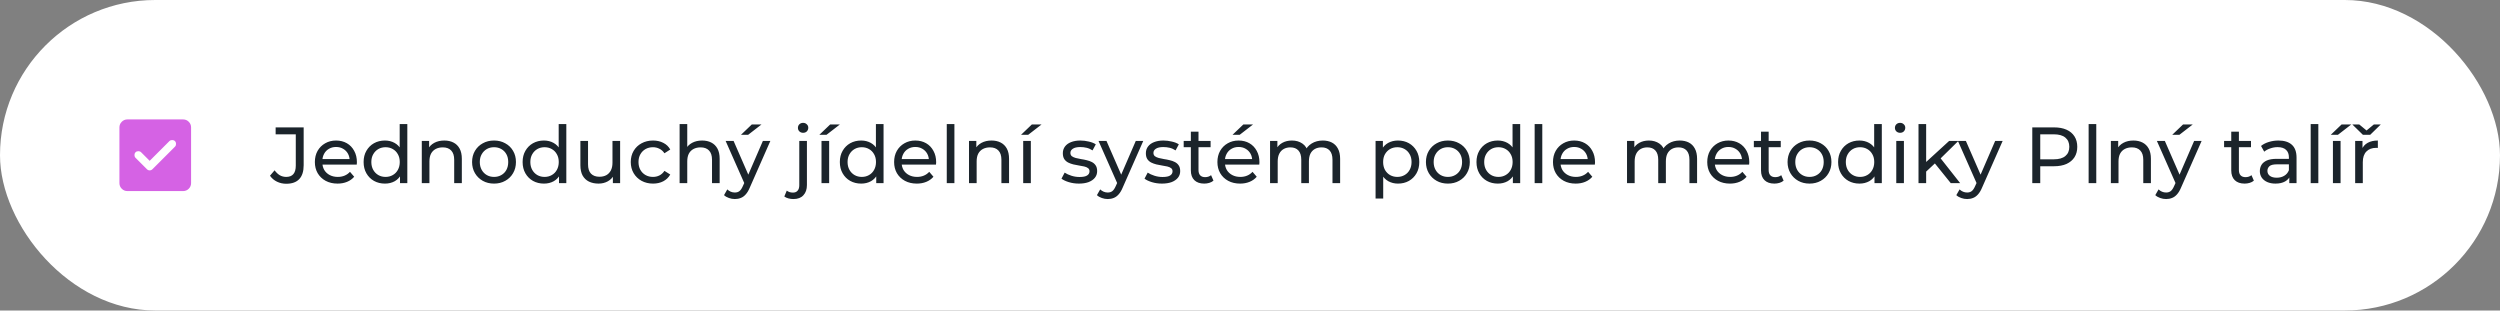
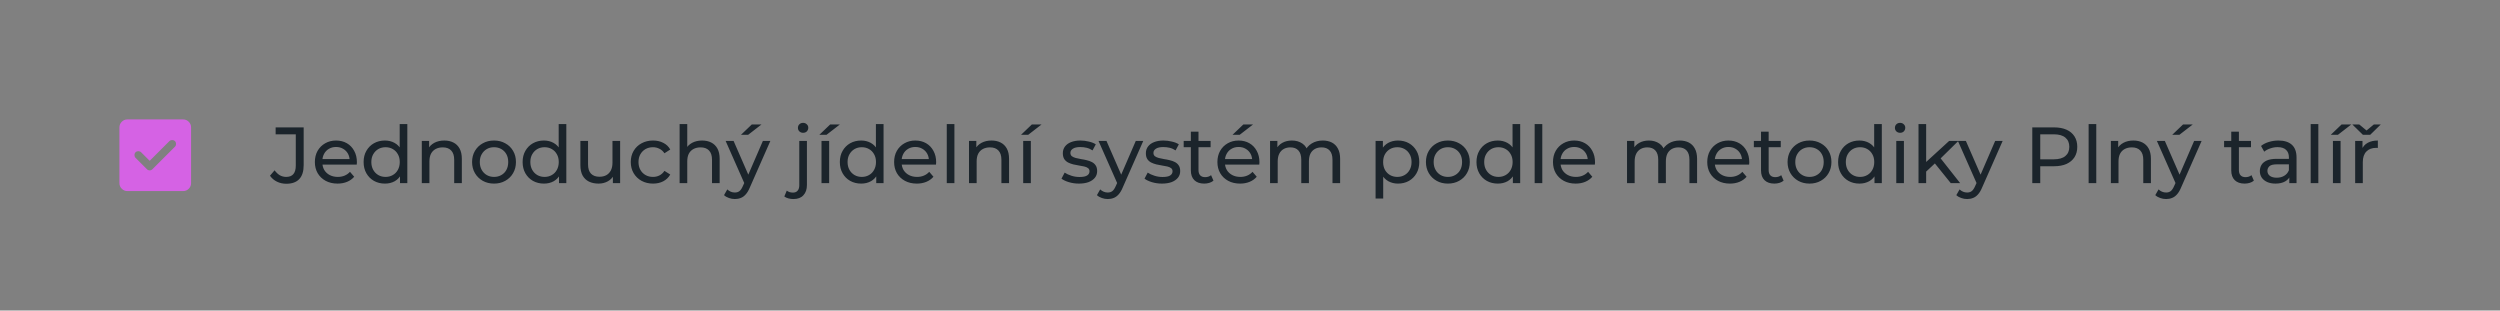
<svg xmlns="http://www.w3.org/2000/svg" width="628" height="78" viewBox="0 0 628 78" fill="none">
  <rect x="0" y="0" width="628" height="78" fill="#808080" stroke="none" />
-   <rect width="628" height="78" rx="39" fill="white" />
  <path d="M37.6 40.4L35.45 38.25C35.267 38.067 35.033 37.975 34.75 37.975C34.467 37.975 34.233 38.067 34.05 38.25C33.867 38.433 33.775 38.667 33.775 38.95C33.775 39.233 33.867 39.467 34.05 39.65L36.9 42.5C37.1 42.7 37.333 42.8 37.6 42.8C37.867 42.8 38.1 42.7 38.3 42.5L43.95 36.85C44.133 36.667 44.225 36.433 44.225 36.15C44.225 35.867 44.133 35.633 43.95 35.45C43.767 35.267 43.533 35.175 43.25 35.175C42.967 35.175 42.733 35.267 42.55 35.45L37.6 40.4ZM32 48C31.45 48 30.979 47.804 30.588 47.413C30.197 47.022 30.001 46.551 30 46V32C30 31.45 30.196 30.979 30.588 30.588C30.98 30.197 31.451 30.001 32 30H46C46.55 30 47.021 30.196 47.413 30.588C47.805 30.98 48.001 31.451 48 32V46C48 46.55 47.804 47.021 47.413 47.413C47.022 47.805 46.551 48.001 46 48H32Z" fill="#D562E4" />
  <path d="M71.9 46.16C71.073 46.16 70.3 45.987 69.58 45.64C68.86 45.293 68.273 44.793 67.82 44.14L68.98 42.78C69.367 43.313 69.8 43.727 70.28 44.02C70.773 44.3 71.313 44.44 71.9 44.44C73.5 44.44 74.3 43.493 74.3 41.6V33.74H69.24V32H76.28V41.5C76.28 43.06 75.907 44.227 75.16 45C74.427 45.773 73.34 46.16 71.9 46.16ZM84.794 46.12C83.661 46.12 82.661 45.887 81.794 45.42C80.941 44.953 80.274 44.313 79.794 43.5C79.327 42.687 79.094 41.753 79.094 40.7C79.094 39.647 79.321 38.713 79.774 37.9C80.241 37.087 80.874 36.453 81.674 36C82.487 35.533 83.401 35.3 84.414 35.3C85.441 35.3 86.347 35.527 87.134 35.98C87.921 36.433 88.534 37.073 88.974 37.9C89.427 38.713 89.654 39.667 89.654 40.76C89.654 40.84 89.647 40.933 89.634 41.04C89.634 41.147 89.627 41.247 89.614 41.34H80.594V39.96H88.614L87.834 40.44C87.847 39.76 87.707 39.153 87.414 38.62C87.121 38.087 86.714 37.673 86.194 37.38C85.687 37.073 85.094 36.92 84.414 36.92C83.747 36.92 83.154 37.073 82.634 37.38C82.114 37.673 81.707 38.093 81.414 38.64C81.121 39.173 80.974 39.787 80.974 40.48V40.8C80.974 41.507 81.134 42.14 81.454 42.7C81.787 43.247 82.247 43.673 82.834 43.98C83.421 44.287 84.094 44.44 84.854 44.44C85.481 44.44 86.047 44.333 86.554 44.12C87.074 43.907 87.527 43.587 87.914 43.16L88.974 44.4C88.494 44.96 87.894 45.387 87.174 45.68C86.467 45.973 85.674 46.12 84.794 46.12ZM96.7 46.12C95.673 46.12 94.753 45.893 93.94 45.44C93.14 44.987 92.507 44.353 92.04 43.54C91.573 42.727 91.34 41.78 91.34 40.7C91.34 39.62 91.573 38.68 92.04 37.88C92.507 37.067 93.14 36.433 93.94 35.98C94.753 35.527 95.673 35.3 96.7 35.3C97.593 35.3 98.4 35.5 99.12 35.9C99.84 36.3 100.413 36.9 100.84 37.7C101.28 38.5 101.5 39.5 101.5 40.7C101.5 41.9 101.287 42.9 100.86 43.7C100.447 44.5 99.88 45.107 99.16 45.52C98.44 45.92 97.62 46.12 96.7 46.12ZM96.86 44.44C97.527 44.44 98.127 44.287 98.66 43.98C99.207 43.673 99.633 43.24 99.94 42.68C100.26 42.107 100.42 41.447 100.42 40.7C100.42 39.94 100.26 39.287 99.94 38.74C99.633 38.18 99.207 37.747 98.66 37.44C98.127 37.133 97.527 36.98 96.86 36.98C96.18 36.98 95.573 37.133 95.04 37.44C94.507 37.747 94.08 38.18 93.76 38.74C93.44 39.287 93.28 39.94 93.28 40.7C93.28 41.447 93.44 42.107 93.76 42.68C94.08 43.24 94.507 43.673 95.04 43.98C95.573 44.287 96.18 44.44 96.86 44.44ZM100.48 46V43.14L100.6 40.68L100.4 38.22V31.16H102.32V46H100.48ZM111.613 35.3C112.479 35.3 113.239 35.467 113.893 35.8C114.559 36.133 115.079 36.64 115.453 37.32C115.826 38 116.013 38.86 116.013 39.9V46H114.093V40.12C114.093 39.093 113.839 38.32 113.333 37.8C112.839 37.28 112.139 37.02 111.233 37.02C110.553 37.02 109.959 37.153 109.453 37.42C108.946 37.687 108.553 38.08 108.273 38.6C108.006 39.12 107.873 39.767 107.873 40.54V46H105.953V35.4H107.793V38.26L107.493 37.5C107.839 36.807 108.373 36.267 109.093 35.88C109.813 35.493 110.653 35.3 111.613 35.3ZM124.106 46.12C123.039 46.12 122.093 45.887 121.266 45.42C120.439 44.953 119.786 44.313 119.306 43.5C118.826 42.673 118.586 41.74 118.586 40.7C118.586 39.647 118.826 38.713 119.306 37.9C119.786 37.087 120.439 36.453 121.266 36C122.093 35.533 123.039 35.3 124.106 35.3C125.159 35.3 126.099 35.533 126.926 36C127.766 36.453 128.419 37.087 128.886 37.9C129.366 38.7 129.606 39.633 129.606 40.7C129.606 41.753 129.366 42.687 128.886 43.5C128.419 44.313 127.766 44.953 126.926 45.42C126.099 45.887 125.159 46.12 124.106 46.12ZM124.106 44.44C124.786 44.44 125.393 44.287 125.926 43.98C126.473 43.673 126.899 43.24 127.206 42.68C127.513 42.107 127.666 41.447 127.666 40.7C127.666 39.94 127.513 39.287 127.206 38.74C126.899 38.18 126.473 37.747 125.926 37.44C125.393 37.133 124.786 36.98 124.106 36.98C123.426 36.98 122.819 37.133 122.286 37.44C121.753 37.747 121.326 38.18 121.006 38.74C120.686 39.287 120.526 39.94 120.526 40.7C120.526 41.447 120.686 42.107 121.006 42.68C121.326 43.24 121.753 43.673 122.286 43.98C122.819 44.287 123.426 44.44 124.106 44.44ZM136.641 46.12C135.615 46.12 134.695 45.893 133.881 45.44C133.081 44.987 132.448 44.353 131.981 43.54C131.515 42.727 131.281 41.78 131.281 40.7C131.281 39.62 131.515 38.68 131.981 37.88C132.448 37.067 133.081 36.433 133.881 35.98C134.695 35.527 135.615 35.3 136.641 35.3C137.535 35.3 138.341 35.5 139.061 35.9C139.781 36.3 140.355 36.9 140.781 37.7C141.221 38.5 141.441 39.5 141.441 40.7C141.441 41.9 141.228 42.9 140.801 43.7C140.388 44.5 139.821 45.107 139.101 45.52C138.381 45.92 137.561 46.12 136.641 46.12ZM136.801 44.44C137.468 44.44 138.068 44.287 138.601 43.98C139.148 43.673 139.575 43.24 139.881 42.68C140.201 42.107 140.361 41.447 140.361 40.7C140.361 39.94 140.201 39.287 139.881 38.74C139.575 38.18 139.148 37.747 138.601 37.44C138.068 37.133 137.468 36.98 136.801 36.98C136.121 36.98 135.515 37.133 134.981 37.44C134.448 37.747 134.021 38.18 133.701 38.74C133.381 39.287 133.221 39.94 133.221 40.7C133.221 41.447 133.381 42.107 133.701 42.68C134.021 43.24 134.448 43.673 134.981 43.98C135.515 44.287 136.121 44.44 136.801 44.44ZM140.421 46V43.14L140.541 40.68L140.341 38.22V31.16H142.261V46H140.421ZM150.354 46.12C149.448 46.12 148.648 45.953 147.954 45.62C147.274 45.287 146.741 44.78 146.354 44.1C145.981 43.407 145.794 42.54 145.794 41.5V35.4H147.714V41.28C147.714 42.32 147.961 43.1 148.454 43.62C148.961 44.14 149.668 44.4 150.574 44.4C151.241 44.4 151.821 44.267 152.314 44C152.808 43.72 153.188 43.32 153.454 42.8C153.721 42.267 153.854 41.627 153.854 40.88V35.4H155.774V46H153.954V43.14L154.254 43.9C153.908 44.607 153.388 45.153 152.694 45.54C152.001 45.927 151.221 46.12 150.354 46.12ZM164.049 46.12C162.969 46.12 162.003 45.887 161.149 45.42C160.309 44.953 159.649 44.313 159.169 43.5C158.689 42.687 158.449 41.753 158.449 40.7C158.449 39.647 158.689 38.713 159.169 37.9C159.649 37.087 160.309 36.453 161.149 36C162.003 35.533 162.969 35.3 164.049 35.3C165.009 35.3 165.863 35.493 166.609 35.88C167.369 36.253 167.956 36.813 168.369 37.56L166.909 38.5C166.563 37.98 166.136 37.6 165.629 37.36C165.136 37.107 164.603 36.98 164.029 36.98C163.336 36.98 162.716 37.133 162.169 37.44C161.623 37.747 161.189 38.18 160.869 38.74C160.549 39.287 160.389 39.94 160.389 40.7C160.389 41.46 160.549 42.12 160.869 42.68C161.189 43.24 161.623 43.673 162.169 43.98C162.716 44.287 163.336 44.44 164.029 44.44C164.603 44.44 165.136 44.32 165.629 44.08C166.136 43.827 166.563 43.44 166.909 42.92L168.369 43.84C167.956 44.573 167.369 45.14 166.609 45.54C165.863 45.927 165.009 46.12 164.049 46.12ZM176.378 35.3C177.245 35.3 178.005 35.467 178.658 35.8C179.325 36.133 179.845 36.64 180.218 37.32C180.592 38 180.778 38.86 180.778 39.9V46H178.858V40.12C178.858 39.093 178.605 38.32 178.098 37.8C177.605 37.28 176.905 37.02 175.998 37.02C175.318 37.02 174.725 37.153 174.218 37.42C173.712 37.687 173.318 38.08 173.038 38.6C172.772 39.12 172.638 39.767 172.638 40.54V46H170.718V31.16H172.638V38.26L172.258 37.5C172.605 36.807 173.138 36.267 173.858 35.88C174.578 35.493 175.418 35.3 176.378 35.3ZM184.596 50C184.09 50 183.596 49.913 183.116 49.74C182.636 49.58 182.223 49.34 181.876 49.02L182.696 47.58C182.963 47.833 183.256 48.027 183.576 48.16C183.896 48.293 184.236 48.36 184.596 48.36C185.063 48.36 185.45 48.24 185.756 48C186.063 47.76 186.35 47.333 186.616 46.72L187.276 45.26L187.476 45.02L191.636 35.4H193.516L188.376 47.06C188.07 47.807 187.723 48.393 187.336 48.82C186.963 49.247 186.55 49.547 186.096 49.72C185.643 49.907 185.143 50 184.596 50ZM187.116 46.34L182.276 35.4H184.276L188.396 44.84L187.116 46.34ZM186.136 33.86L188.856 31.26H191.296L187.936 33.86H186.136ZM199.319 50C198.879 50 198.459 49.947 198.059 49.84C197.646 49.733 197.299 49.573 197.019 49.36L197.639 47.88C198.039 48.213 198.559 48.38 199.199 48.38C199.706 48.38 200.093 48.22 200.359 47.9C200.639 47.593 200.779 47.133 200.779 46.52V35.4H202.699V46.48C202.699 47.56 202.406 48.413 201.819 49.04C201.246 49.68 200.413 50 199.319 50ZM201.739 33.36C201.366 33.36 201.053 33.24 200.799 33C200.559 32.76 200.439 32.467 200.439 32.12C200.439 31.76 200.559 31.46 200.799 31.22C201.053 30.98 201.366 30.86 201.739 30.86C202.113 30.86 202.419 30.98 202.659 31.22C202.913 31.447 203.039 31.733 203.039 32.08C203.039 32.44 202.919 32.747 202.679 33C202.439 33.24 202.126 33.36 201.739 33.36ZM206.363 46V35.4H208.283V46H206.363ZM205.823 33.86L208.543 31.26H210.983L207.623 33.86H205.823ZM216.329 46.12C215.302 46.12 214.382 45.893 213.569 45.44C212.769 44.987 212.136 44.353 211.669 43.54C211.202 42.727 210.969 41.78 210.969 40.7C210.969 39.62 211.202 38.68 211.669 37.88C212.136 37.067 212.769 36.433 213.569 35.98C214.382 35.527 215.302 35.3 216.329 35.3C217.222 35.3 218.029 35.5 218.749 35.9C219.469 36.3 220.042 36.9 220.469 37.7C220.909 38.5 221.129 39.5 221.129 40.7C221.129 41.9 220.916 42.9 220.489 43.7C220.076 44.5 219.509 45.107 218.789 45.52C218.069 45.92 217.249 46.12 216.329 46.12ZM216.489 44.44C217.156 44.44 217.756 44.287 218.289 43.98C218.836 43.673 219.262 43.24 219.569 42.68C219.889 42.107 220.049 41.447 220.049 40.7C220.049 39.94 219.889 39.287 219.569 38.74C219.262 38.18 218.836 37.747 218.289 37.44C217.756 37.133 217.156 36.98 216.489 36.98C215.809 36.98 215.202 37.133 214.669 37.44C214.136 37.747 213.709 38.18 213.389 38.74C213.069 39.287 212.909 39.94 212.909 40.7C212.909 41.447 213.069 42.107 213.389 42.68C213.709 43.24 214.136 43.673 214.669 43.98C215.202 44.287 215.809 44.44 216.489 44.44ZM220.109 46V43.14L220.229 40.68L220.029 38.22V31.16H221.949V46H220.109ZM230.302 46.12C229.168 46.12 228.168 45.887 227.302 45.42C226.448 44.953 225.782 44.313 225.302 43.5C224.835 42.687 224.602 41.753 224.602 40.7C224.602 39.647 224.828 38.713 225.282 37.9C225.748 37.087 226.382 36.453 227.182 36C227.995 35.533 228.908 35.3 229.922 35.3C230.948 35.3 231.855 35.527 232.642 35.98C233.428 36.433 234.042 37.073 234.482 37.9C234.935 38.713 235.162 39.667 235.162 40.76C235.162 40.84 235.155 40.933 235.142 41.04C235.142 41.147 235.135 41.247 235.122 41.34H226.102V39.96H234.122L233.342 40.44C233.355 39.76 233.215 39.153 232.922 38.62C232.628 38.087 232.222 37.673 231.702 37.38C231.195 37.073 230.602 36.92 229.922 36.92C229.255 36.92 228.662 37.073 228.142 37.38C227.622 37.673 227.215 38.093 226.922 38.64C226.628 39.173 226.482 39.787 226.482 40.48V40.8C226.482 41.507 226.642 42.14 226.962 42.7C227.295 43.247 227.755 43.673 228.342 43.98C228.928 44.287 229.602 44.44 230.362 44.44C230.988 44.44 231.555 44.333 232.062 44.12C232.582 43.907 233.035 43.587 233.422 43.16L234.482 44.4C234.002 44.96 233.402 45.387 232.682 45.68C231.975 45.973 231.182 46.12 230.302 46.12ZM237.828 46V31.16H239.748V46H237.828ZM249.074 35.3C249.94 35.3 250.7 35.467 251.354 35.8C252.02 36.133 252.54 36.64 252.914 37.32C253.287 38 253.474 38.86 253.474 39.9V46H251.554V40.12C251.554 39.093 251.3 38.32 250.794 37.8C250.3 37.28 249.6 37.02 248.694 37.02C248.014 37.02 247.42 37.153 246.914 37.42C246.407 37.687 246.014 38.08 245.734 38.6C245.467 39.12 245.334 39.767 245.334 40.54V46H243.414V35.4H245.254V38.26L244.954 37.5C245.3 36.807 245.834 36.267 246.554 35.88C247.274 35.493 248.114 35.3 249.074 35.3ZM257.027 46V35.4H258.947V46H257.027ZM256.487 33.86L259.207 31.26H261.647L258.287 33.86H256.487ZM271.024 46.12C270.144 46.12 269.304 46 268.504 45.76C267.717 45.52 267.097 45.227 266.644 44.88L267.444 43.36C267.897 43.667 268.457 43.927 269.124 44.14C269.791 44.353 270.471 44.46 271.164 44.46C272.057 44.46 272.697 44.333 273.084 44.08C273.484 43.827 273.684 43.473 273.684 43.02C273.684 42.687 273.564 42.427 273.324 42.24C273.084 42.053 272.764 41.913 272.364 41.82C271.977 41.727 271.544 41.647 271.064 41.58C270.584 41.5 270.104 41.407 269.624 41.3C269.144 41.18 268.704 41.02 268.304 40.82C267.904 40.607 267.584 40.32 267.344 39.96C267.104 39.587 266.984 39.093 266.984 38.48C266.984 37.84 267.164 37.28 267.524 36.8C267.884 36.32 268.391 35.953 269.044 35.7C269.711 35.433 270.497 35.3 271.404 35.3C272.097 35.3 272.797 35.387 273.504 35.56C274.224 35.72 274.811 35.953 275.264 36.26L274.444 37.78C273.964 37.46 273.464 37.24 272.944 37.12C272.424 37 271.904 36.94 271.384 36.94C270.544 36.94 269.917 37.08 269.504 37.36C269.091 37.627 268.884 37.973 268.884 38.4C268.884 38.76 269.004 39.04 269.244 39.24C269.497 39.427 269.817 39.573 270.204 39.68C270.604 39.787 271.044 39.88 271.524 39.96C272.004 40.027 272.484 40.12 272.964 40.24C273.444 40.347 273.877 40.5 274.264 40.7C274.664 40.9 274.984 41.18 275.224 41.54C275.477 41.9 275.604 42.38 275.604 42.98C275.604 43.62 275.417 44.173 275.044 44.64C274.671 45.107 274.144 45.473 273.464 45.74C272.784 45.993 271.971 46.12 271.024 46.12ZM278.268 50C277.762 50 277.268 49.913 276.788 49.74C276.308 49.58 275.895 49.34 275.548 49.02L276.368 47.58C276.635 47.833 276.928 48.027 277.248 48.16C277.568 48.293 277.908 48.36 278.268 48.36C278.735 48.36 279.122 48.24 279.428 48C279.735 47.76 280.022 47.333 280.288 46.72L280.948 45.26L281.148 45.02L285.308 35.4H287.188L282.048 47.06C281.742 47.807 281.395 48.393 281.008 48.82C280.635 49.247 280.222 49.547 279.768 49.72C279.315 49.907 278.815 50 278.268 50ZM280.788 46.34L275.948 35.4H277.948L282.068 44.84L280.788 46.34ZM291.883 46.12C291.003 46.12 290.163 46 289.363 45.76C288.577 45.52 287.957 45.227 287.503 44.88L288.303 43.36C288.757 43.667 289.317 43.927 289.983 44.14C290.65 44.353 291.33 44.46 292.023 44.46C292.917 44.46 293.557 44.333 293.943 44.08C294.343 43.827 294.543 43.473 294.543 43.02C294.543 42.687 294.423 42.427 294.183 42.24C293.943 42.053 293.623 41.913 293.223 41.82C292.837 41.727 292.403 41.647 291.923 41.58C291.443 41.5 290.963 41.407 290.483 41.3C290.003 41.18 289.563 41.02 289.163 40.82C288.763 40.607 288.443 40.32 288.203 39.96C287.963 39.587 287.843 39.093 287.843 38.48C287.843 37.84 288.023 37.28 288.383 36.8C288.743 36.32 289.25 35.953 289.903 35.7C290.57 35.433 291.357 35.3 292.263 35.3C292.957 35.3 293.657 35.387 294.363 35.56C295.083 35.72 295.67 35.953 296.123 36.26L295.303 37.78C294.823 37.46 294.323 37.24 293.803 37.12C293.283 37 292.763 36.94 292.243 36.94C291.403 36.94 290.777 37.08 290.363 37.36C289.95 37.627 289.743 37.973 289.743 38.4C289.743 38.76 289.863 39.04 290.103 39.24C290.357 39.427 290.677 39.573 291.063 39.68C291.463 39.787 291.903 39.88 292.383 39.96C292.863 40.027 293.343 40.12 293.823 40.24C294.303 40.347 294.737 40.5 295.123 40.7C295.523 40.9 295.843 41.18 296.083 41.54C296.337 41.9 296.463 42.38 296.463 42.98C296.463 43.62 296.277 44.173 295.903 44.64C295.53 45.107 295.003 45.473 294.323 45.74C293.643 45.993 292.83 46.12 291.883 46.12ZM302.503 46.12C301.436 46.12 300.61 45.833 300.023 45.26C299.436 44.687 299.143 43.867 299.143 42.8V33.08H301.063V42.72C301.063 43.293 301.203 43.733 301.483 44.04C301.776 44.347 302.19 44.5 302.723 44.5C303.323 44.5 303.823 44.333 304.223 44L304.823 45.38C304.53 45.633 304.176 45.82 303.763 45.94C303.363 46.06 302.943 46.12 302.503 46.12ZM297.343 36.98V35.4H304.103V36.98H297.343ZM311.513 46.12C310.379 46.12 309.379 45.887 308.513 45.42C307.659 44.953 306.993 44.313 306.513 43.5C306.046 42.687 305.813 41.753 305.813 40.7C305.813 39.647 306.039 38.713 306.493 37.9C306.959 37.087 307.593 36.453 308.393 36C309.206 35.533 310.119 35.3 311.133 35.3C312.159 35.3 313.066 35.527 313.853 35.98C314.639 36.433 315.253 37.073 315.693 37.9C316.146 38.713 316.373 39.667 316.373 40.76C316.373 40.84 316.366 40.933 316.353 41.04C316.353 41.147 316.346 41.247 316.333 41.34H307.313V39.96H315.333L314.553 40.44C314.566 39.76 314.426 39.153 314.133 38.62C313.839 38.087 313.433 37.673 312.913 37.38C312.406 37.073 311.813 36.92 311.133 36.92C310.466 36.92 309.873 37.073 309.353 37.38C308.833 37.673 308.426 38.093 308.133 38.64C307.839 39.173 307.693 39.787 307.693 40.48V40.8C307.693 41.507 307.853 42.14 308.173 42.7C308.506 43.247 308.966 43.673 309.553 43.98C310.139 44.287 310.813 44.44 311.573 44.44C312.199 44.44 312.766 44.333 313.273 44.12C313.793 43.907 314.246 43.587 314.633 43.16L315.693 44.4C315.213 44.96 314.613 45.387 313.893 45.68C313.186 45.973 312.393 46.12 311.513 46.12ZM309.613 33.86L312.333 31.26H314.773L311.413 33.86H309.613ZM332.299 35.3C333.152 35.3 333.905 35.467 334.559 35.8C335.212 36.133 335.719 36.64 336.079 37.32C336.452 38 336.639 38.86 336.639 39.9V46H334.719V40.12C334.719 39.093 334.479 38.32 333.999 37.8C333.519 37.28 332.845 37.02 331.979 37.02C331.339 37.02 330.779 37.153 330.299 37.42C329.819 37.687 329.445 38.08 329.179 38.6C328.925 39.12 328.799 39.767 328.799 40.54V46H326.879V40.12C326.879 39.093 326.639 38.32 326.159 37.8C325.692 37.28 325.019 37.02 324.139 37.02C323.512 37.02 322.959 37.153 322.479 37.42C321.999 37.687 321.625 38.08 321.359 38.6C321.092 39.12 320.959 39.767 320.959 40.54V46H319.039V35.4H320.879V38.22L320.579 37.5C320.912 36.807 321.425 36.267 322.119 35.88C322.812 35.493 323.619 35.3 324.539 35.3C325.552 35.3 326.425 35.553 327.159 36.06C327.892 36.553 328.372 37.307 328.599 38.32L327.819 38C328.139 37.187 328.699 36.533 329.499 36.04C330.299 35.547 331.232 35.3 332.299 35.3ZM351.163 46.12C350.283 46.12 349.476 45.92 348.743 45.52C348.023 45.107 347.443 44.5 347.003 43.7C346.576 42.9 346.363 41.9 346.363 40.7C346.363 39.5 346.569 38.5 346.983 37.7C347.409 36.9 347.983 36.3 348.703 35.9C349.436 35.5 350.256 35.3 351.163 35.3C352.203 35.3 353.123 35.527 353.923 35.98C354.723 36.433 355.356 37.067 355.823 37.88C356.289 38.68 356.523 39.62 356.523 40.7C356.523 41.78 356.289 42.727 355.823 43.54C355.356 44.353 354.723 44.987 353.923 45.44C353.123 45.893 352.203 46.12 351.163 46.12ZM345.543 49.88V35.4H347.383V38.26L347.263 40.72L347.463 43.18V49.88H345.543ZM351.003 44.44C351.683 44.44 352.289 44.287 352.823 43.98C353.369 43.673 353.796 43.24 354.103 42.68C354.423 42.107 354.583 41.447 354.583 40.7C354.583 39.94 354.423 39.287 354.103 38.74C353.796 38.18 353.369 37.747 352.823 37.44C352.289 37.133 351.683 36.98 351.003 36.98C350.336 36.98 349.729 37.133 349.183 37.44C348.649 37.747 348.223 38.18 347.903 38.74C347.596 39.287 347.443 39.94 347.443 40.7C347.443 41.447 347.596 42.107 347.903 42.68C348.223 43.24 348.649 43.673 349.183 43.98C349.729 44.287 350.336 44.44 351.003 44.44ZM363.715 46.12C362.649 46.12 361.702 45.887 360.875 45.42C360.049 44.953 359.395 44.313 358.915 43.5C358.435 42.673 358.195 41.74 358.195 40.7C358.195 39.647 358.435 38.713 358.915 37.9C359.395 37.087 360.049 36.453 360.875 36C361.702 35.533 362.649 35.3 363.715 35.3C364.769 35.3 365.709 35.533 366.535 36C367.375 36.453 368.029 37.087 368.495 37.9C368.975 38.7 369.215 39.633 369.215 40.7C369.215 41.753 368.975 42.687 368.495 43.5C368.029 44.313 367.375 44.953 366.535 45.42C365.709 45.887 364.769 46.12 363.715 46.12ZM363.715 44.44C364.395 44.44 365.002 44.287 365.535 43.98C366.082 43.673 366.509 43.24 366.815 42.68C367.122 42.107 367.275 41.447 367.275 40.7C367.275 39.94 367.122 39.287 366.815 38.74C366.509 38.18 366.082 37.747 365.535 37.44C365.002 37.133 364.395 36.98 363.715 36.98C363.035 36.98 362.429 37.133 361.895 37.44C361.362 37.747 360.935 38.18 360.615 38.74C360.295 39.287 360.135 39.94 360.135 40.7C360.135 41.447 360.295 42.107 360.615 42.68C360.935 43.24 361.362 43.673 361.895 43.98C362.429 44.287 363.035 44.44 363.715 44.44ZM376.251 46.12C375.224 46.12 374.304 45.893 373.491 45.44C372.691 44.987 372.057 44.353 371.591 43.54C371.124 42.727 370.891 41.78 370.891 40.7C370.891 39.62 371.124 38.68 371.591 37.88C372.057 37.067 372.691 36.433 373.491 35.98C374.304 35.527 375.224 35.3 376.251 35.3C377.144 35.3 377.951 35.5 378.671 35.9C379.391 36.3 379.964 36.9 380.391 37.7C380.831 38.5 381.051 39.5 381.051 40.7C381.051 41.9 380.837 42.9 380.411 43.7C379.997 44.5 379.431 45.107 378.711 45.52C377.991 45.92 377.171 46.12 376.251 46.12ZM376.411 44.44C377.077 44.44 377.677 44.287 378.211 43.98C378.757 43.673 379.184 43.24 379.491 42.68C379.811 42.107 379.971 41.447 379.971 40.7C379.971 39.94 379.811 39.287 379.491 38.74C379.184 38.18 378.757 37.747 378.211 37.44C377.677 37.133 377.077 36.98 376.411 36.98C375.731 36.98 375.124 37.133 374.591 37.44C374.057 37.747 373.631 38.18 373.311 38.74C372.991 39.287 372.831 39.94 372.831 40.7C372.831 41.447 372.991 42.107 373.311 42.68C373.631 43.24 374.057 43.673 374.591 43.98C375.124 44.287 375.731 44.44 376.411 44.44ZM380.031 46V43.14L380.151 40.68L379.951 38.22V31.16H381.871V46H380.031ZM385.504 46V31.16H387.424V46H385.504ZM395.81 46.12C394.676 46.12 393.676 45.887 392.81 45.42C391.956 44.953 391.29 44.313 390.81 43.5C390.343 42.687 390.11 41.753 390.11 40.7C390.11 39.647 390.336 38.713 390.79 37.9C391.256 37.087 391.89 36.453 392.69 36C393.503 35.533 394.416 35.3 395.43 35.3C396.456 35.3 397.363 35.527 398.15 35.98C398.936 36.433 399.55 37.073 399.99 37.9C400.443 38.713 400.67 39.667 400.67 40.76C400.67 40.84 400.663 40.933 400.65 41.04C400.65 41.147 400.643 41.247 400.63 41.34H391.61V39.96H399.63L398.85 40.44C398.863 39.76 398.723 39.153 398.43 38.62C398.136 38.087 397.73 37.673 397.21 37.38C396.703 37.073 396.11 36.92 395.43 36.92C394.763 36.92 394.17 37.073 393.65 37.38C393.13 37.673 392.723 38.093 392.43 38.64C392.136 39.173 391.99 39.787 391.99 40.48V40.8C391.99 41.507 392.15 42.14 392.47 42.7C392.803 43.247 393.263 43.673 393.85 43.98C394.436 44.287 395.11 44.44 395.87 44.44C396.496 44.44 397.063 44.333 397.57 44.12C398.09 43.907 398.543 43.587 398.93 43.16L399.99 44.4C399.51 44.96 398.91 45.387 398.19 45.68C397.483 45.973 396.69 46.12 395.81 46.12ZM421.967 35.3C422.82 35.3 423.573 35.467 424.227 35.8C424.88 36.133 425.387 36.64 425.747 37.32C426.12 38 426.307 38.86 426.307 39.9V46H424.387V40.12C424.387 39.093 424.147 38.32 423.667 37.8C423.187 37.28 422.513 37.02 421.647 37.02C421.007 37.02 420.447 37.153 419.967 37.42C419.487 37.687 419.113 38.08 418.847 38.6C418.593 39.12 418.467 39.767 418.467 40.54V46H416.547V40.12C416.547 39.093 416.307 38.32 415.827 37.8C415.36 37.28 414.687 37.02 413.807 37.02C413.18 37.02 412.627 37.153 412.147 37.42C411.667 37.687 411.293 38.08 411.027 38.6C410.76 39.12 410.627 39.767 410.627 40.54V46H408.707V35.4H410.547V38.22L410.247 37.5C410.58 36.807 411.093 36.267 411.787 35.88C412.48 35.493 413.287 35.3 414.207 35.3C415.22 35.3 416.093 35.553 416.827 36.06C417.56 36.553 418.04 37.307 418.267 38.32L417.487 38C417.807 37.187 418.367 36.533 419.167 36.04C419.967 35.547 420.9 35.3 421.967 35.3ZM434.56 46.12C433.426 46.12 432.426 45.887 431.56 45.42C430.706 44.953 430.04 44.313 429.56 43.5C429.093 42.687 428.86 41.753 428.86 40.7C428.86 39.647 429.086 38.713 429.54 37.9C430.006 37.087 430.64 36.453 431.44 36C432.253 35.533 433.166 35.3 434.18 35.3C435.206 35.3 436.113 35.527 436.9 35.98C437.686 36.433 438.3 37.073 438.74 37.9C439.193 38.713 439.42 39.667 439.42 40.76C439.42 40.84 439.413 40.933 439.4 41.04C439.4 41.147 439.393 41.247 439.38 41.34H430.36V39.96H438.38L437.6 40.44C437.613 39.76 437.473 39.153 437.18 38.62C436.886 38.087 436.48 37.673 435.96 37.38C435.453 37.073 434.86 36.92 434.18 36.92C433.513 36.92 432.92 37.073 432.4 37.38C431.88 37.673 431.473 38.093 431.18 38.64C430.886 39.173 430.74 39.787 430.74 40.48V40.8C430.74 41.507 430.9 42.14 431.22 42.7C431.553 43.247 432.013 43.673 432.6 43.98C433.186 44.287 433.86 44.44 434.62 44.44C435.246 44.44 435.813 44.333 436.32 44.12C436.84 43.907 437.293 43.587 437.68 43.16L438.74 44.4C438.26 44.96 437.66 45.387 436.94 45.68C436.233 45.973 435.44 46.12 434.56 46.12ZM445.726 46.12C444.659 46.12 443.832 45.833 443.246 45.26C442.659 44.687 442.366 43.867 442.366 42.8V33.08H444.286V42.72C444.286 43.293 444.426 43.733 444.706 44.04C444.999 44.347 445.412 44.5 445.946 44.5C446.546 44.5 447.046 44.333 447.446 44L448.046 45.38C447.752 45.633 447.399 45.82 446.986 45.94C446.586 46.06 446.166 46.12 445.726 46.12ZM440.566 36.98V35.4H447.326V36.98H440.566ZM454.555 46.12C453.489 46.12 452.542 45.887 451.715 45.42C450.889 44.953 450.235 44.313 449.755 43.5C449.275 42.673 449.035 41.74 449.035 40.7C449.035 39.647 449.275 38.713 449.755 37.9C450.235 37.087 450.889 36.453 451.715 36C452.542 35.533 453.489 35.3 454.555 35.3C455.609 35.3 456.549 35.533 457.375 36C458.215 36.453 458.869 37.087 459.335 37.9C459.815 38.7 460.055 39.633 460.055 40.7C460.055 41.753 459.815 42.687 459.335 43.5C458.869 44.313 458.215 44.953 457.375 45.42C456.549 45.887 455.609 46.12 454.555 46.12ZM454.555 44.44C455.235 44.44 455.842 44.287 456.375 43.98C456.922 43.673 457.349 43.24 457.655 42.68C457.962 42.107 458.115 41.447 458.115 40.7C458.115 39.94 457.962 39.287 457.655 38.74C457.349 38.18 456.922 37.747 456.375 37.44C455.842 37.133 455.235 36.98 454.555 36.98C453.875 36.98 453.269 37.133 452.735 37.44C452.202 37.747 451.775 38.18 451.455 38.74C451.135 39.287 450.975 39.94 450.975 40.7C450.975 41.447 451.135 42.107 451.455 42.68C451.775 43.24 452.202 43.673 452.735 43.98C453.269 44.287 453.875 44.44 454.555 44.44ZM467.091 46.12C466.064 46.12 465.144 45.893 464.331 45.44C463.531 44.987 462.897 44.353 462.431 43.54C461.964 42.727 461.731 41.78 461.731 40.7C461.731 39.62 461.964 38.68 462.431 37.88C462.897 37.067 463.531 36.433 464.331 35.98C465.144 35.527 466.064 35.3 467.091 35.3C467.984 35.3 468.791 35.5 469.511 35.9C470.231 36.3 470.804 36.9 471.231 37.7C471.671 38.5 471.891 39.5 471.891 40.7C471.891 41.9 471.677 42.9 471.251 43.7C470.837 44.5 470.271 45.107 469.551 45.52C468.831 45.92 468.011 46.12 467.091 46.12ZM467.251 44.44C467.917 44.44 468.517 44.287 469.051 43.98C469.597 43.673 470.024 43.24 470.331 42.68C470.651 42.107 470.811 41.447 470.811 40.7C470.811 39.94 470.651 39.287 470.331 38.74C470.024 38.18 469.597 37.747 469.051 37.44C468.517 37.133 467.917 36.98 467.251 36.98C466.571 36.98 465.964 37.133 465.431 37.44C464.897 37.747 464.471 38.18 464.151 38.74C463.831 39.287 463.671 39.94 463.671 40.7C463.671 41.447 463.831 42.107 464.151 42.68C464.471 43.24 464.897 43.673 465.431 43.98C465.964 44.287 466.571 44.44 467.251 44.44ZM470.871 46V43.14L470.991 40.68L470.791 38.22V31.16H472.711V46H470.871ZM476.343 46V35.4H478.263V46H476.343ZM477.303 33.36C476.93 33.36 476.617 33.24 476.363 33C476.123 32.76 476.003 32.467 476.003 32.12C476.003 31.76 476.123 31.46 476.363 31.22C476.617 30.98 476.93 30.86 477.303 30.86C477.677 30.86 477.983 30.98 478.223 31.22C478.477 31.447 478.603 31.733 478.603 32.08C478.603 32.44 478.483 32.747 478.243 33C478.003 33.24 477.69 33.36 477.303 33.36ZM483.489 43.44L483.529 40.98L489.629 35.4H491.949L487.269 40L486.229 40.88L483.489 43.44ZM481.929 46V31.16H483.849V46H481.929ZM490.029 46L485.869 40.84L487.109 39.3L492.389 46H490.029ZM494.147 50C493.641 50 493.147 49.913 492.667 49.74C492.187 49.58 491.774 49.34 491.427 49.02L492.247 47.58C492.514 47.833 492.807 48.027 493.127 48.16C493.447 48.293 493.787 48.36 494.147 48.36C494.614 48.36 495.001 48.24 495.307 48C495.614 47.76 495.901 47.333 496.167 46.72L496.827 45.26L497.027 45.02L501.187 35.4H503.067L497.927 47.06C497.621 47.807 497.274 48.393 496.887 48.82C496.514 49.247 496.101 49.547 495.647 49.72C495.194 49.907 494.694 50 494.147 50ZM496.667 46.34L491.827 35.4H493.827L497.947 44.84L496.667 46.34ZM510.51 46V32H515.97C517.197 32 518.243 32.193 519.11 32.58C519.977 32.967 520.643 33.527 521.11 34.26C521.577 34.993 521.81 35.867 521.81 36.88C521.81 37.893 521.577 38.767 521.11 39.5C520.643 40.22 519.977 40.78 519.11 41.18C518.243 41.567 517.197 41.76 515.97 41.76H511.61L512.51 40.82V46H510.51ZM512.51 41.02L511.61 40.02H515.91C517.19 40.02 518.157 39.747 518.81 39.2C519.477 38.653 519.81 37.88 519.81 36.88C519.81 35.88 519.477 35.107 518.81 34.56C518.157 34.013 517.19 33.74 515.91 33.74H511.61L512.51 32.74V41.02ZM524.664 46V31.16H526.584V46H524.664ZM535.91 35.3C536.776 35.3 537.536 35.467 538.19 35.8C538.856 36.133 539.376 36.64 539.75 37.32C540.123 38 540.31 38.86 540.31 39.9V46H538.39V40.12C538.39 39.093 538.136 38.32 537.63 37.8C537.136 37.28 536.436 37.02 535.53 37.02C534.85 37.02 534.256 37.153 533.75 37.42C533.243 37.687 532.85 38.08 532.57 38.6C532.303 39.12 532.17 39.767 532.17 40.54V46H530.25V35.4H532.09V38.26L531.79 37.5C532.136 36.807 532.67 36.267 533.39 35.88C534.11 35.493 534.95 35.3 535.91 35.3ZM544.128 50C543.621 50 543.128 49.913 542.648 49.74C542.168 49.58 541.754 49.34 541.408 49.02L542.228 47.58C542.494 47.833 542.788 48.027 543.108 48.16C543.428 48.293 543.768 48.36 544.128 48.36C544.594 48.36 544.981 48.24 545.288 48C545.594 47.76 545.881 47.333 546.148 46.72L546.808 45.26L547.008 45.02L551.168 35.4H553.048L547.908 47.06C547.601 47.807 547.254 48.393 546.868 48.82C546.494 49.247 546.081 49.547 545.628 49.72C545.174 49.907 544.674 50 544.128 50ZM546.648 46.34L541.808 35.4H543.808L547.928 44.84L546.648 46.34ZM545.668 33.86L548.388 31.26H550.828L547.468 33.86H545.668ZM563.851 46.12C562.784 46.12 561.957 45.833 561.371 45.26C560.784 44.687 560.491 43.867 560.491 42.8V33.08H562.411V42.72C562.411 43.293 562.551 43.733 562.831 44.04C563.124 44.347 563.537 44.5 564.071 44.5C564.671 44.5 565.171 44.333 565.571 44L566.171 45.38C565.877 45.633 565.524 45.82 565.111 45.94C564.711 46.06 564.291 46.12 563.851 46.12ZM558.691 36.98V35.4H565.451V36.98H558.691ZM575.072 46V43.76L574.972 43.34V39.52C574.972 38.707 574.732 38.08 574.252 37.64C573.785 37.187 573.079 36.96 572.132 36.96C571.505 36.96 570.892 37.067 570.292 37.28C569.692 37.48 569.185 37.753 568.772 38.1L567.972 36.66C568.519 36.22 569.172 35.887 569.932 35.66C570.705 35.42 571.512 35.3 572.352 35.3C573.805 35.3 574.925 35.653 575.712 36.36C576.499 37.067 576.892 38.147 576.892 39.6V46H575.072ZM571.592 46.12C570.805 46.12 570.112 45.987 569.512 45.72C568.925 45.453 568.472 45.087 568.152 44.62C567.832 44.14 567.672 43.6 567.672 43C567.672 42.427 567.805 41.907 568.072 41.44C568.352 40.973 568.799 40.6 569.412 40.32C570.039 40.04 570.879 39.9 571.932 39.9H575.292V41.28H572.012C571.052 41.28 570.405 41.44 570.072 41.76C569.739 42.08 569.572 42.467 569.572 42.92C569.572 43.44 569.779 43.86 570.192 44.18C570.605 44.487 571.179 44.64 571.912 44.64C572.632 44.64 573.259 44.48 573.792 44.16C574.339 43.84 574.732 43.373 574.972 42.76L575.352 44.08C575.099 44.707 574.652 45.207 574.012 45.58C573.372 45.94 572.565 46.12 571.592 46.12ZM580.445 46V31.16H582.365V46H580.445ZM586.031 46V35.4H587.951V46H586.031ZM585.491 33.86L588.211 31.26H590.651L587.291 33.86H585.491ZM591.617 46V35.4H593.457V38.28L593.277 37.56C593.57 36.827 594.064 36.267 594.757 35.88C595.45 35.493 596.304 35.3 597.317 35.3V37.16C597.237 37.147 597.157 37.14 597.077 37.14C597.01 37.14 596.944 37.14 596.877 37.14C595.85 37.14 595.037 37.447 594.437 38.06C593.837 38.673 593.537 39.56 593.537 40.72V46H591.617ZM593.557 33.86L590.897 31.26H592.637L595.277 33.44H593.677L596.317 31.26H598.057L595.397 33.86H593.557Z" fill="#1B242B" />
</svg>